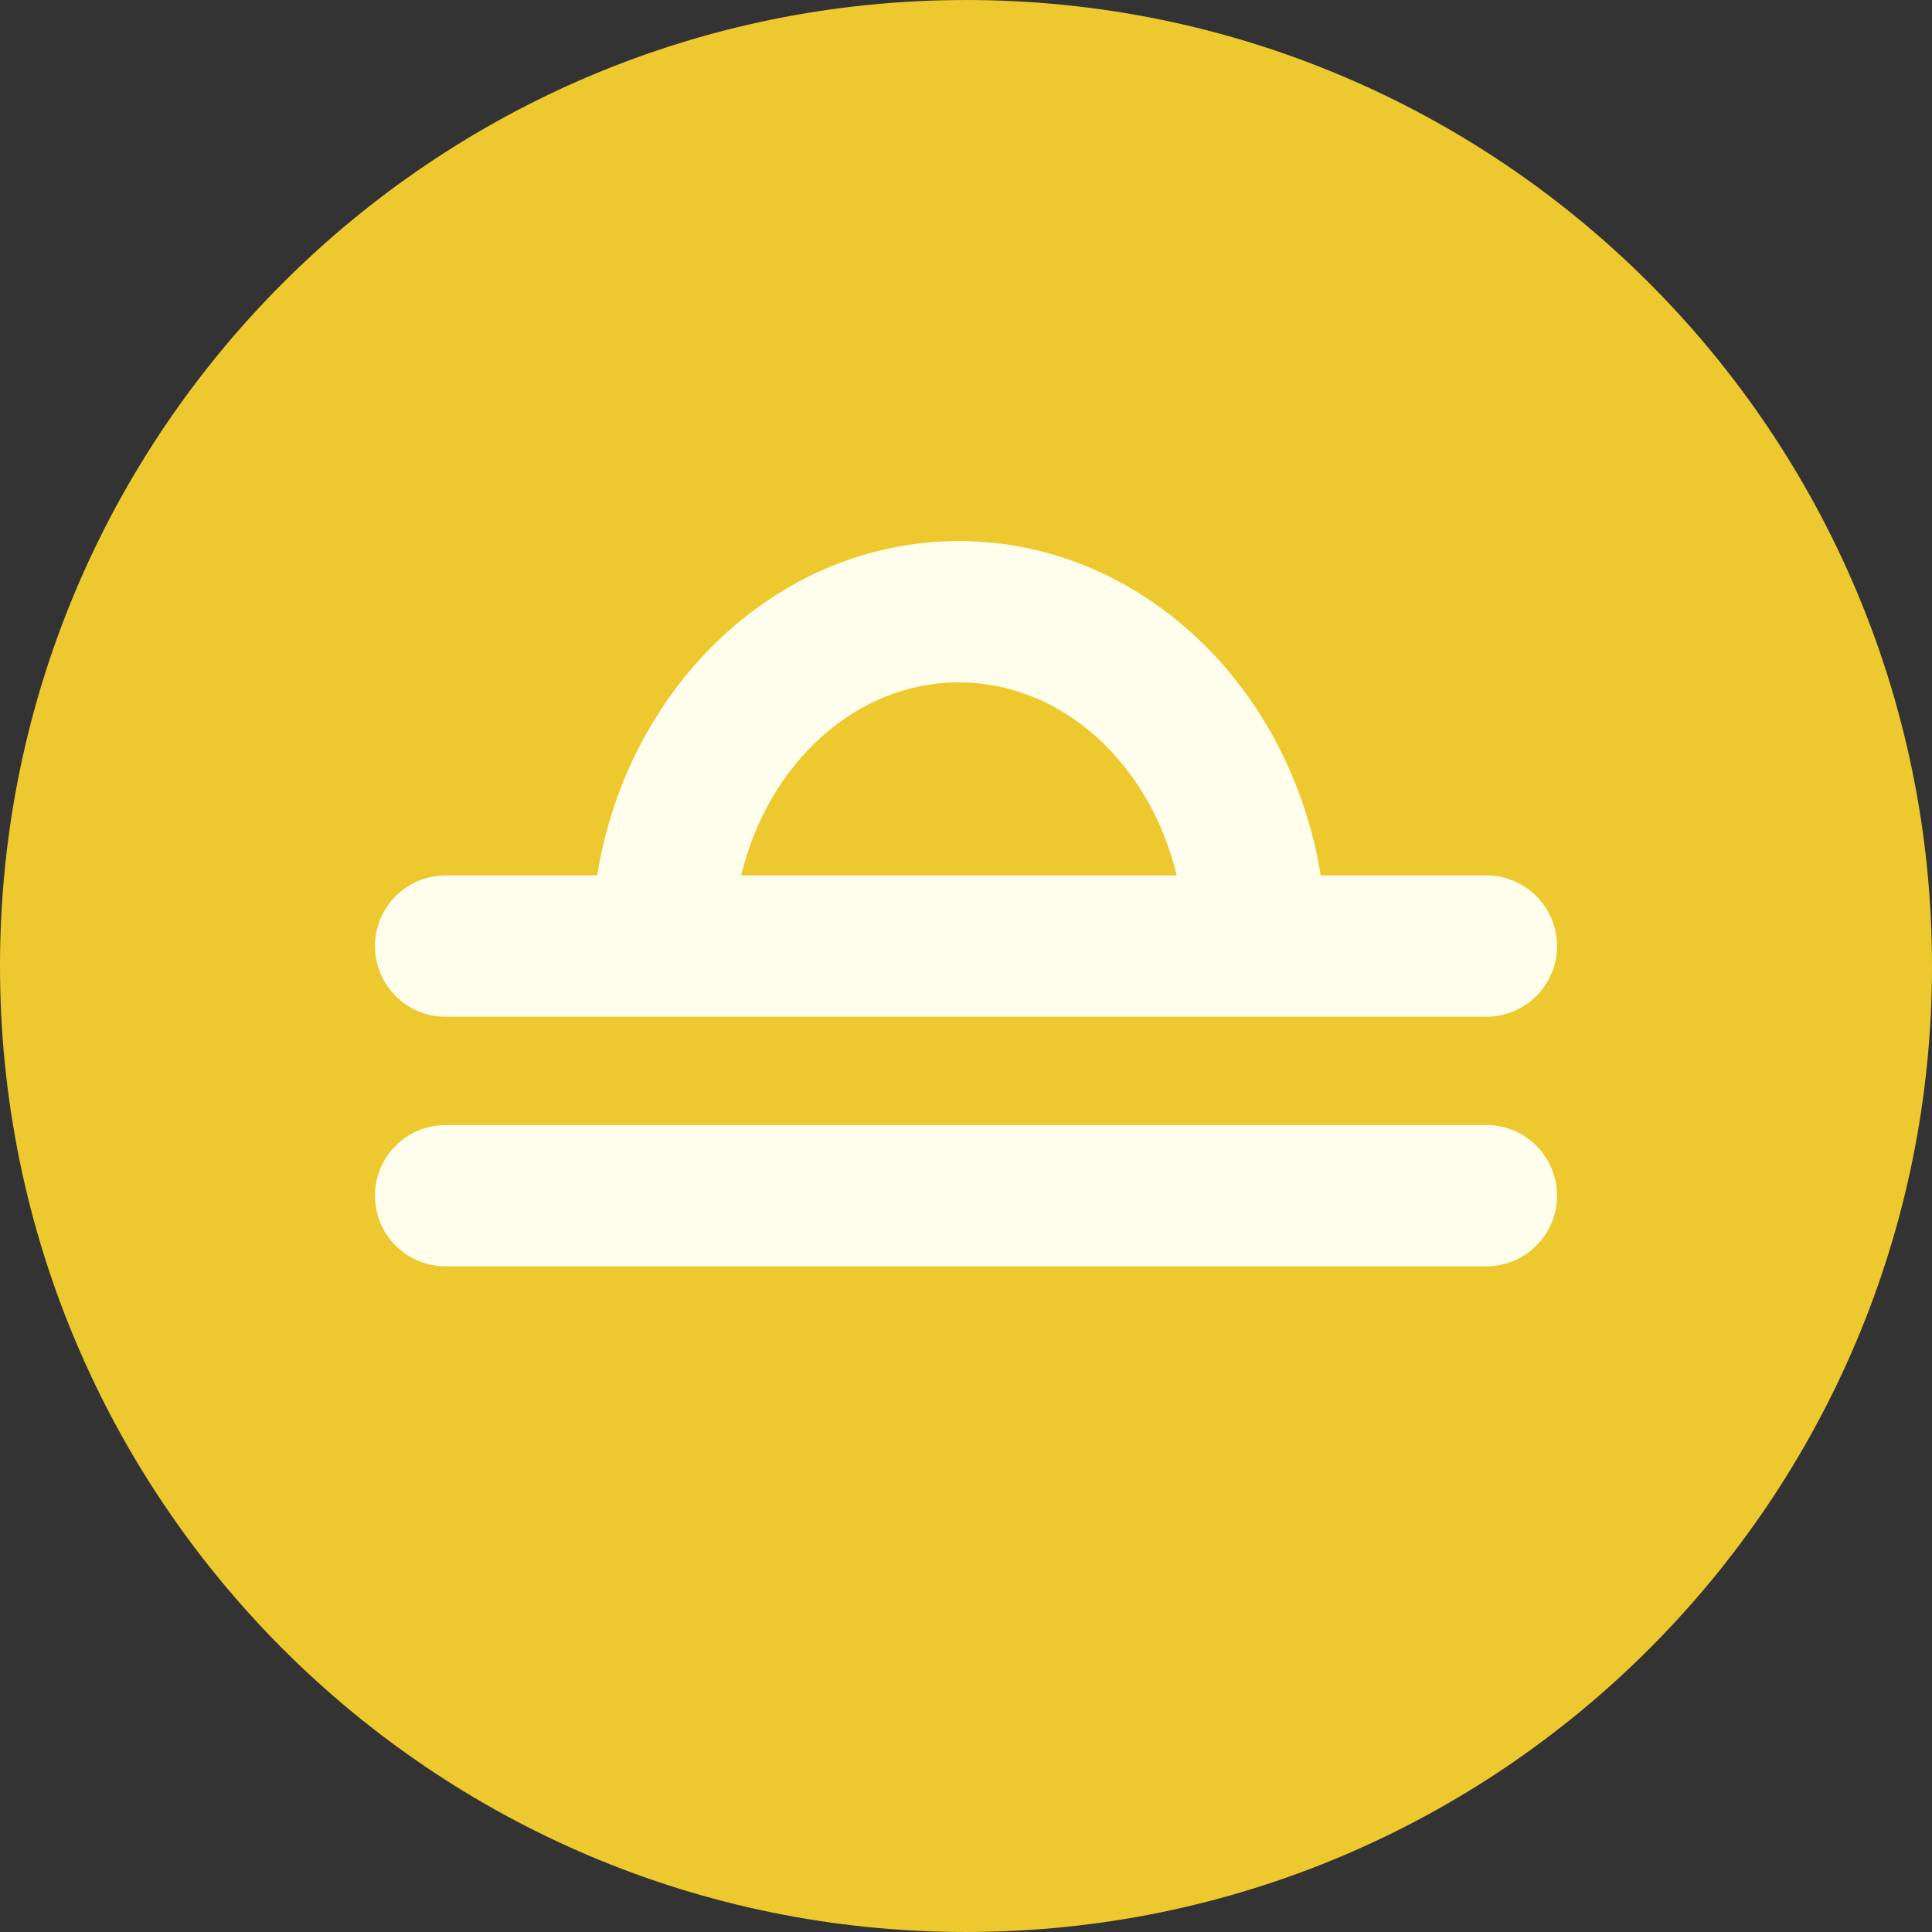
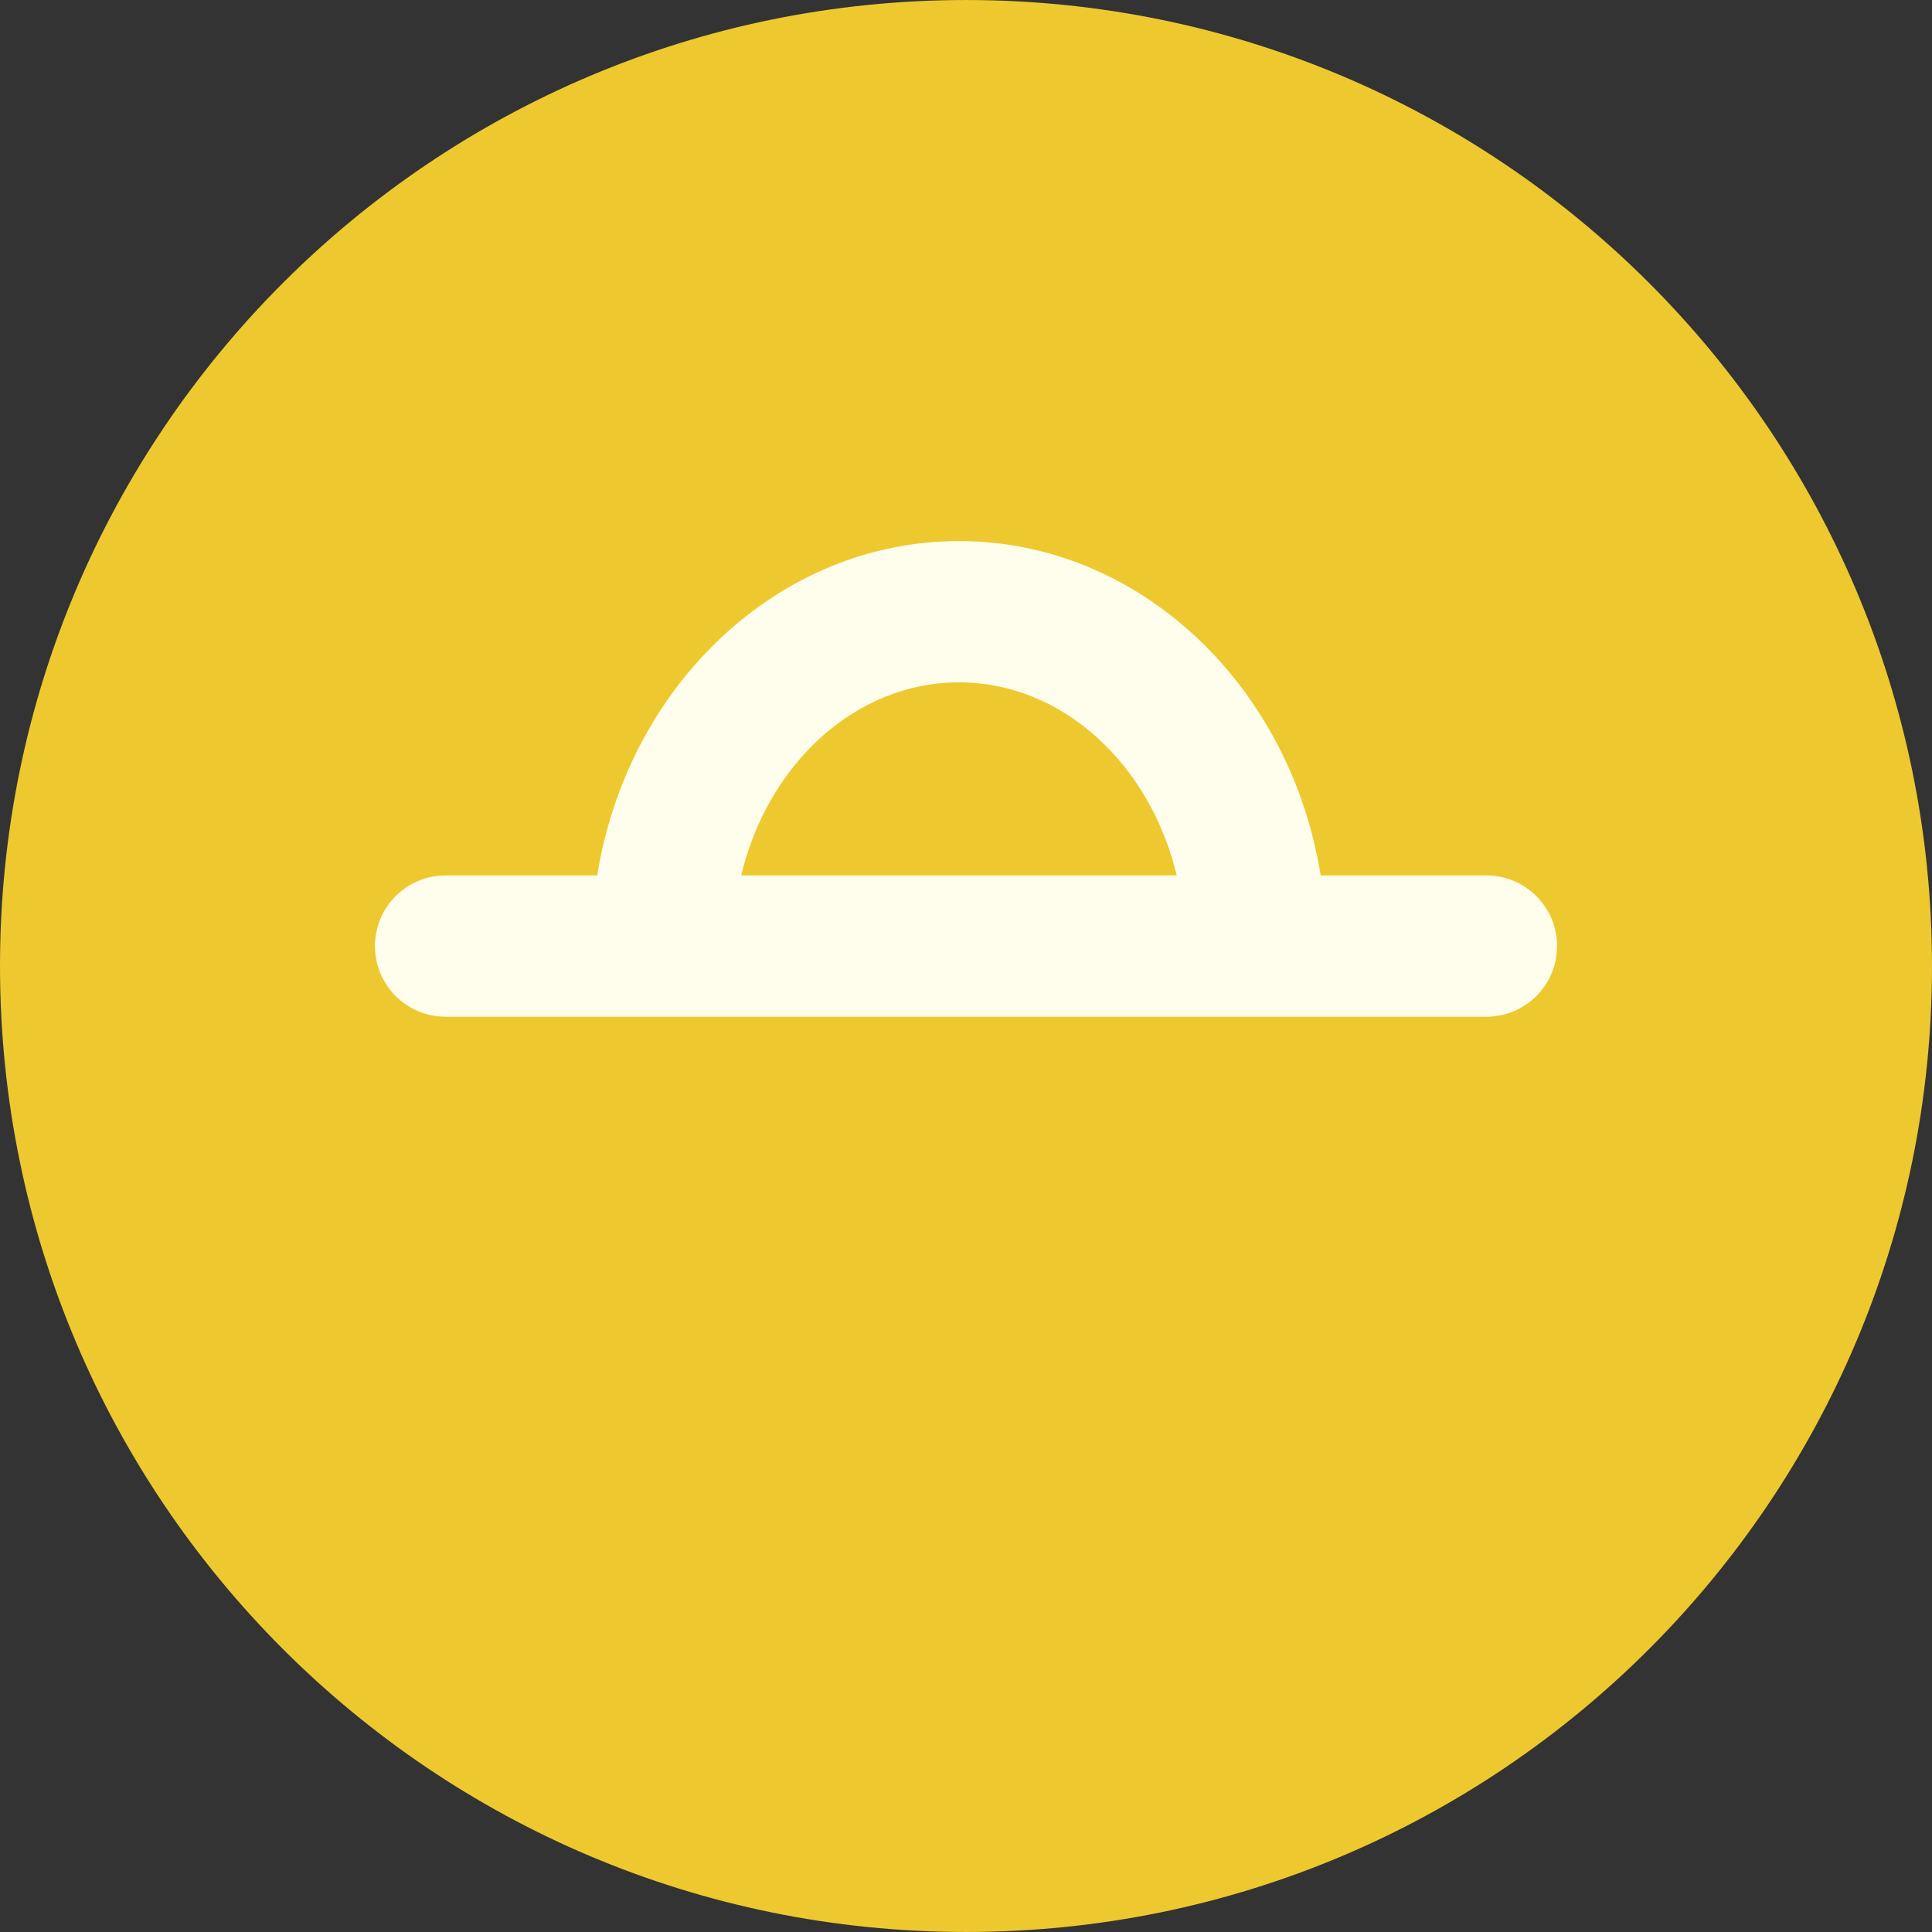
<svg xmlns="http://www.w3.org/2000/svg" height="800px" width="800px" version="1.1" id="Layer_1" viewBox="0 0 496.158 496.158" xml:space="preserve">
  <rect x="0" y="0" width="496.158" height="496.158" fill="#333333" stroke="none" />
  <path style="fill:#EDC92F;" d="M248.082,0.003C111.07,0.003,0,111.063,0,248.085c0,137.001,111.07,248.07,248.082,248.07  c137.006,0,248.076-111.069,248.076-248.07C496.158,111.062,385.088,0.003,248.082,0.003z" />
  <g>
-     <path style="fill:#FFFDEB;" d="M381.723,288.92H114.435c-10.021,0-18.143,8.121-18.143,18.142s8.121,18.143,18.143,18.143h267.287   c10.02,0,18.143-8.121,18.143-18.143C399.865,297.041,391.742,288.92,381.723,288.92z" />
    <path style="fill:#FFFDEB;" d="M381.723,224.822h-42.559c-7.807-48.733-46.491-85.868-92.898-85.868s-85.09,37.135-92.896,85.868   h-38.934c-10.021,0-18.143,8.121-18.143,18.143c0,10.02,8.121,18.14,18.143,18.14h267.287c10.02,0,18.143-8.12,18.143-18.14   C399.865,232.943,391.742,224.822,381.723,224.822z M190.346,224.822c6.817-28.558,29.297-49.584,55.92-49.584   c26.625,0,49.104,21.026,55.92,49.584H190.346z" />
  </g>
</svg>